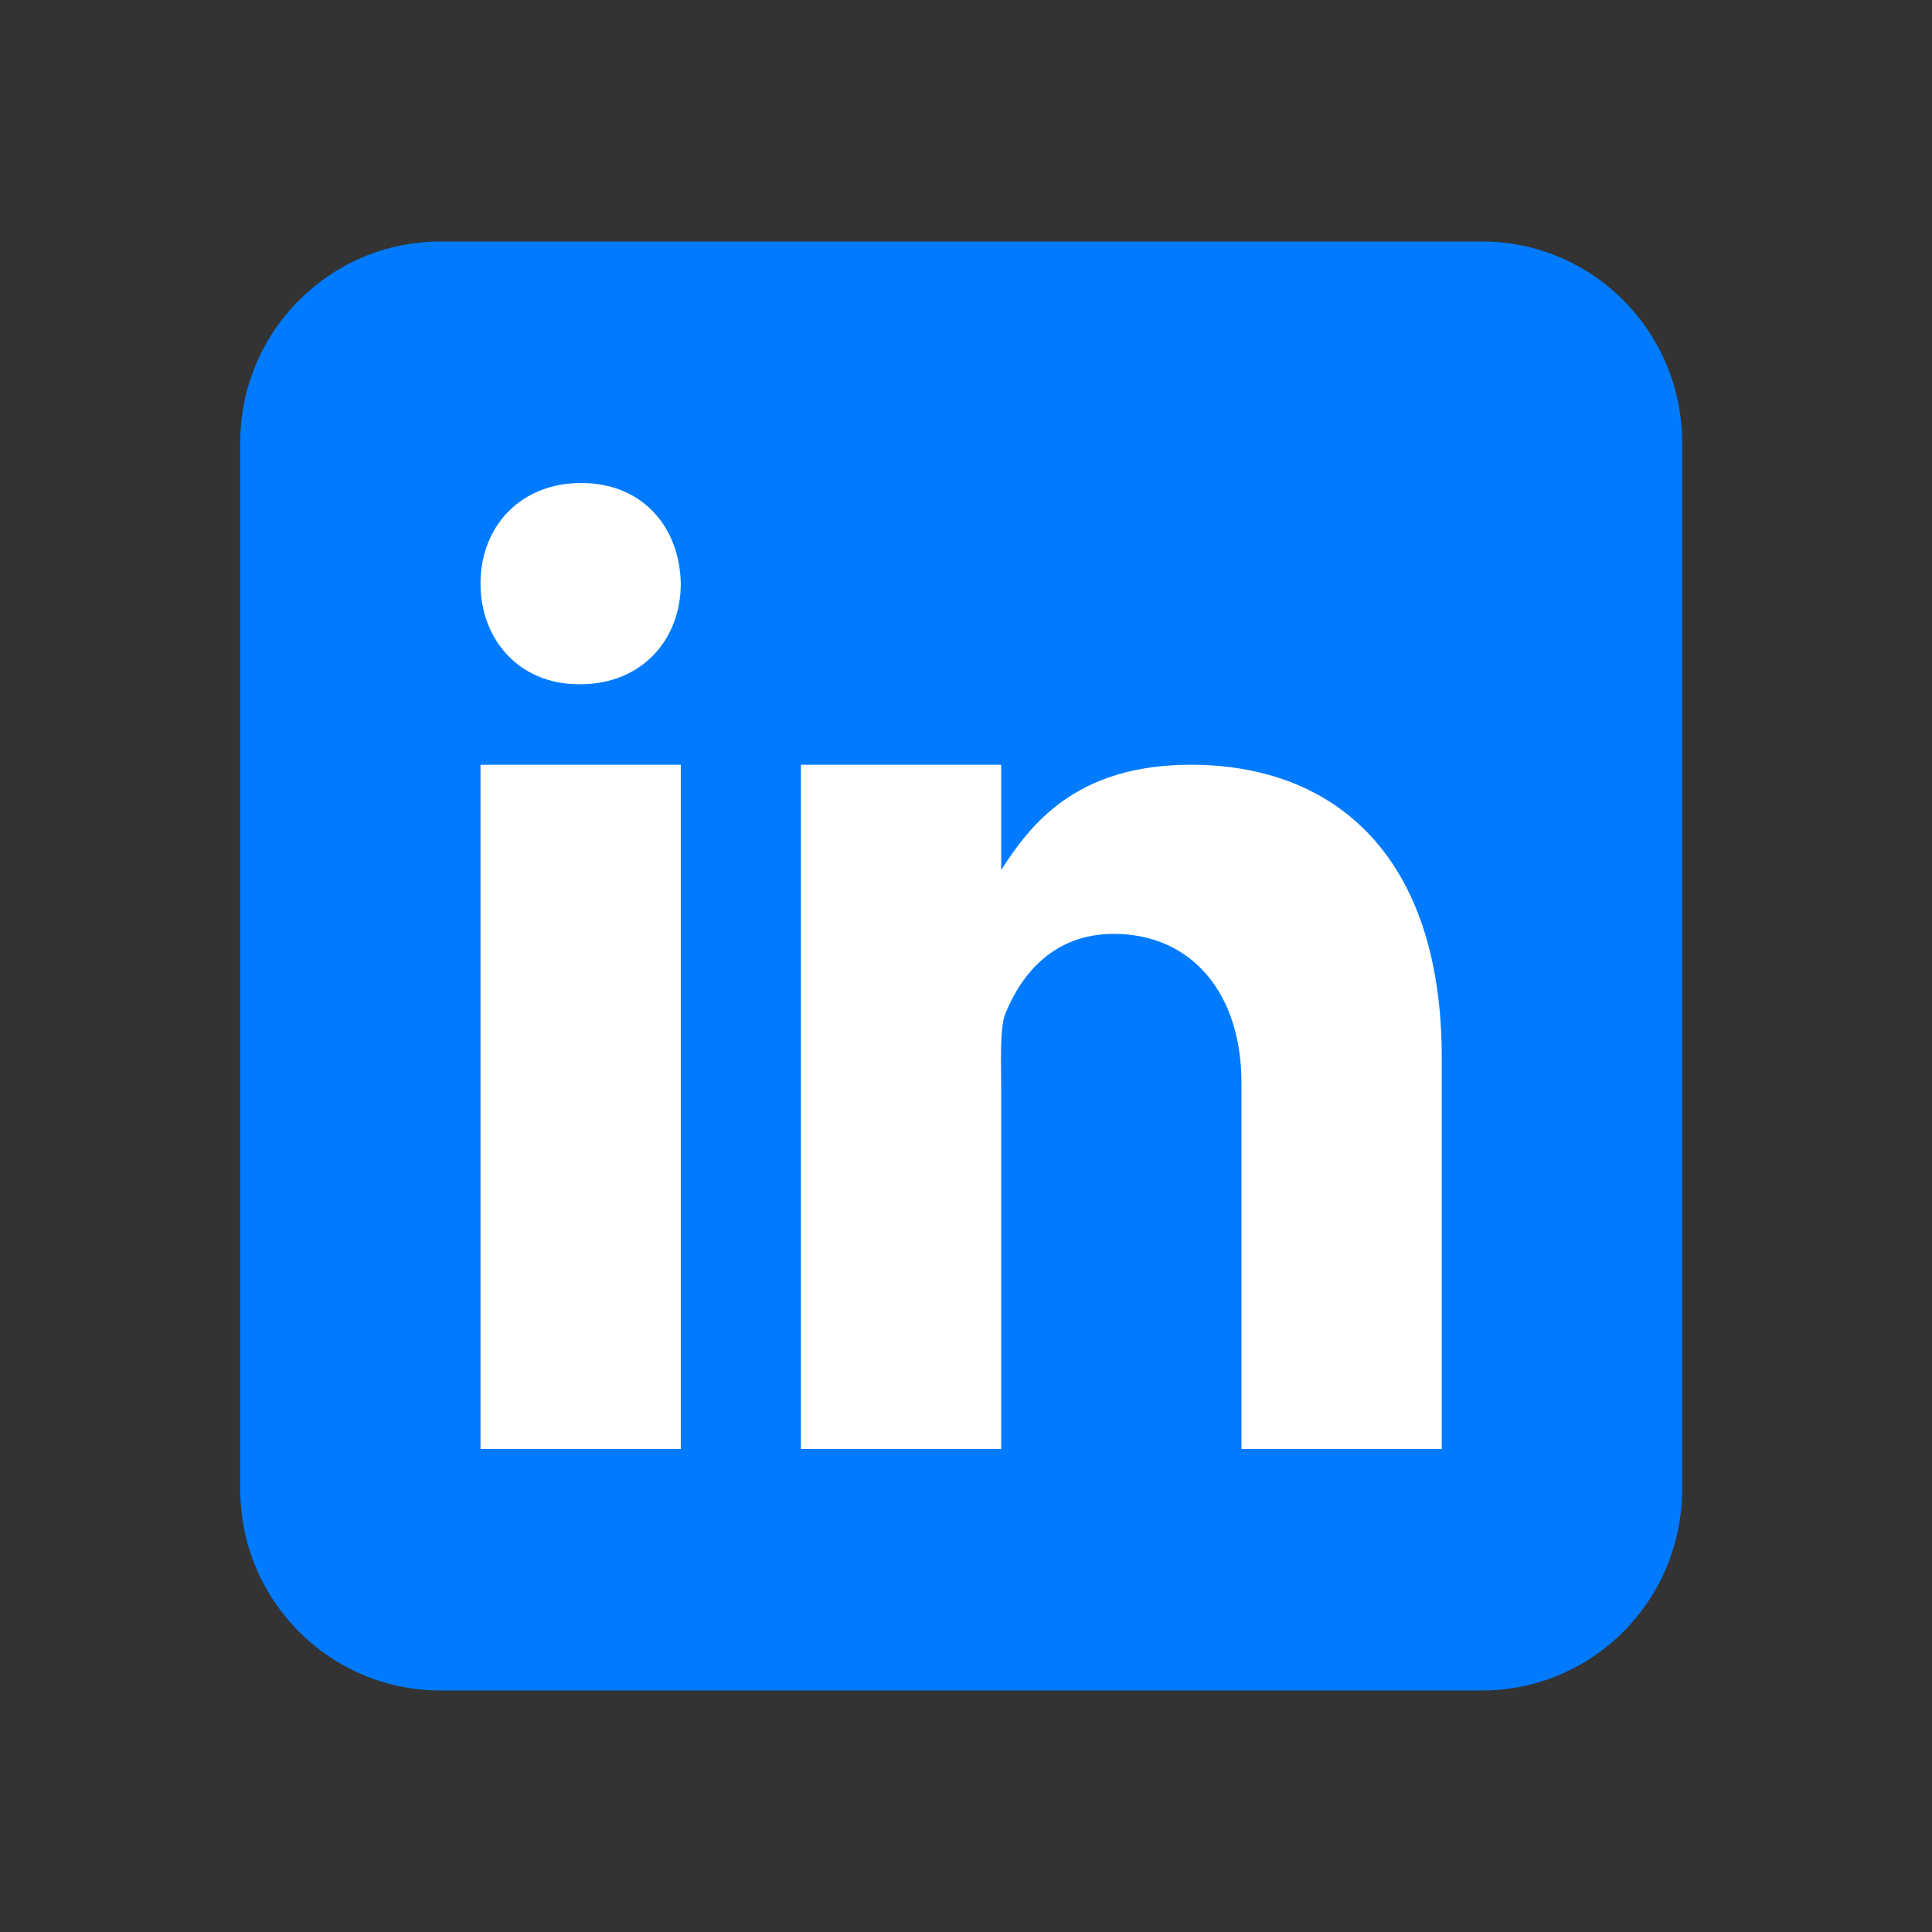
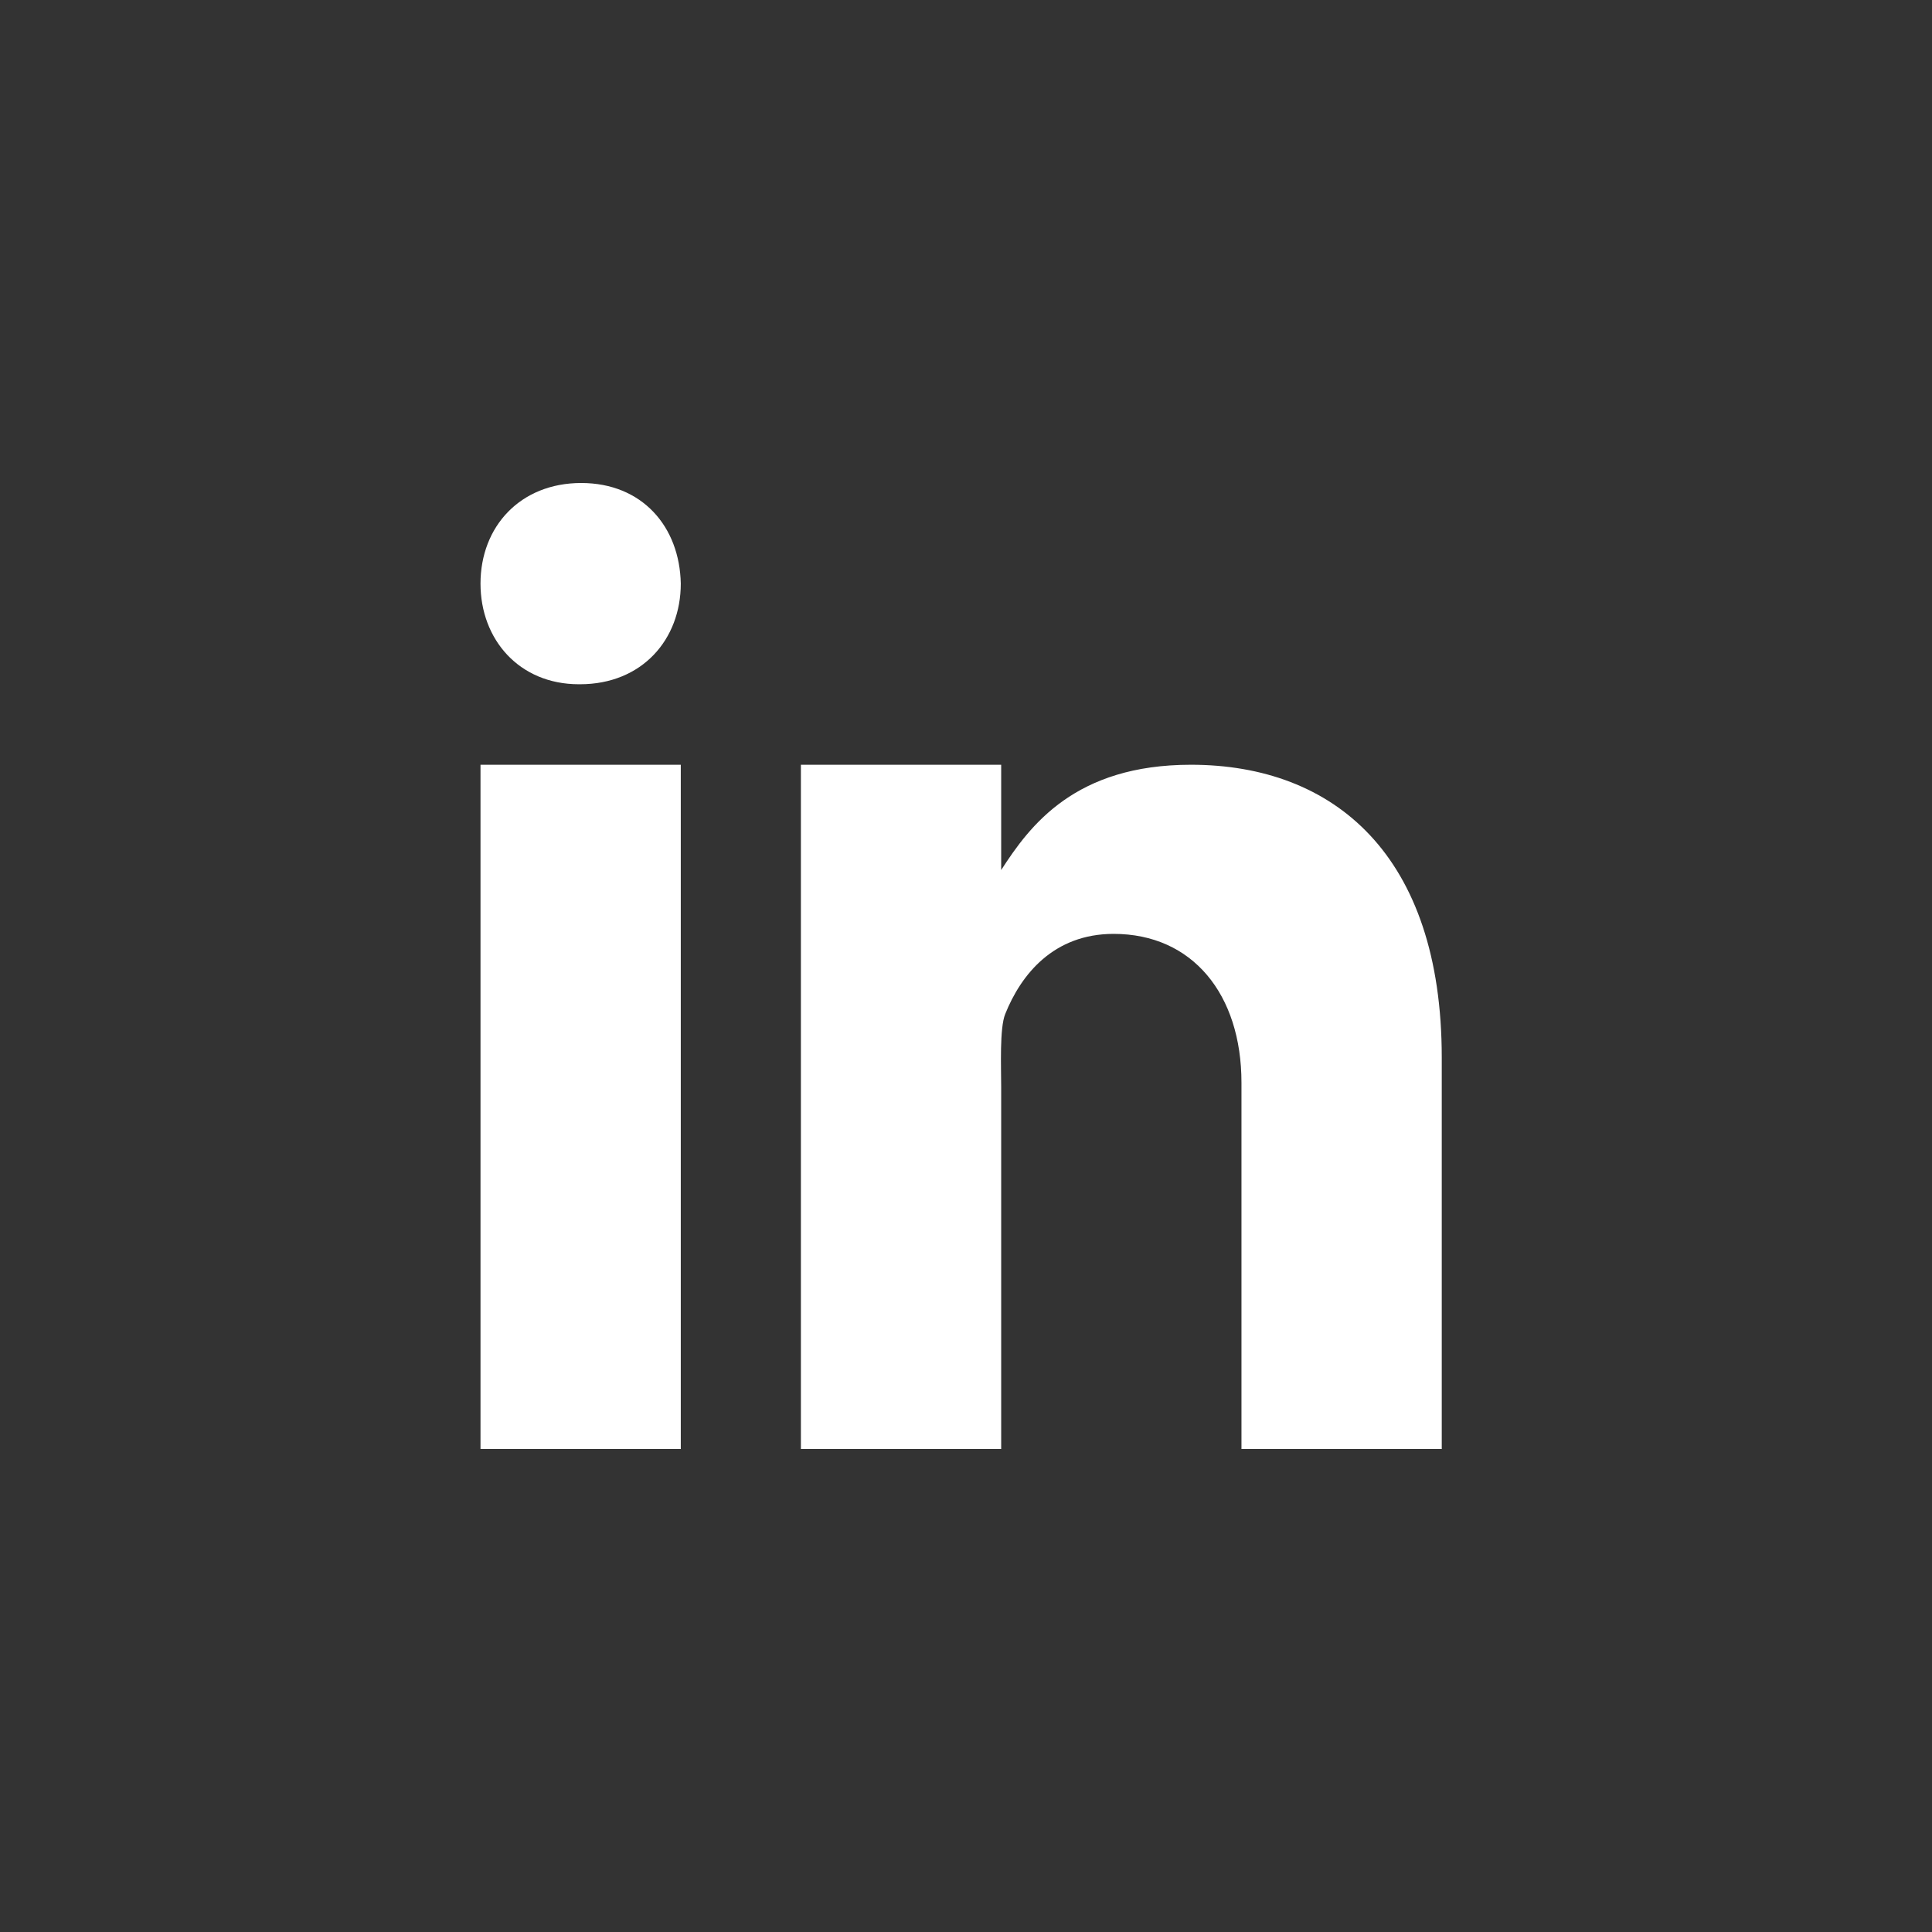
<svg xmlns="http://www.w3.org/2000/svg" width="24" height="24" viewBox="0 0 24 24" fill="none">
  <rect x="0" y="0" width="24" height="24" fill="#333333" stroke="none" />
-   <path d="M20.896 18.5C20.896 19.881 19.783 21 18.409 21H5.472C4.098 21 2.984 19.881 2.984 18.5V5.5C2.984 4.119 4.098 3 5.472 3H18.409C19.783 3 20.896 4.119 20.896 5.5V18.5Z" fill="#007BFF" />
-   <path d="M5.969 9.5H8.457V18H5.969V9.5ZM7.205 8.5H7.191C6.449 8.5 5.969 7.944 5.969 7.25C5.969 6.54 6.464 6 7.22 6C7.976 6 8.443 6.54 8.457 7.25C8.457 7.944 7.976 8.5 7.205 8.5ZM17.91 18H15.422V13.45C15.422 12.351 14.813 11.601 13.834 11.601C13.087 11.601 12.683 12.107 12.487 12.597C12.416 12.771 12.437 13.255 12.437 13.5V18H9.949V9.5H12.437V10.808C12.796 10.25 13.357 9.5 14.794 9.5C16.575 9.5 17.91 10.625 17.91 13.137L17.91 18Z" fill="white" />
+   <path d="M5.969 9.5H8.457V18H5.969V9.5M7.205 8.5H7.191C6.449 8.5 5.969 7.944 5.969 7.25C5.969 6.54 6.464 6 7.22 6C7.976 6 8.443 6.54 8.457 7.25C8.457 7.944 7.976 8.5 7.205 8.5ZM17.91 18H15.422V13.45C15.422 12.351 14.813 11.601 13.834 11.601C13.087 11.601 12.683 12.107 12.487 12.597C12.416 12.771 12.437 13.255 12.437 13.5V18H9.949V9.5H12.437V10.808C12.796 10.25 13.357 9.5 14.794 9.5C16.575 9.5 17.91 10.625 17.91 13.137L17.91 18Z" fill="white" />
</svg>